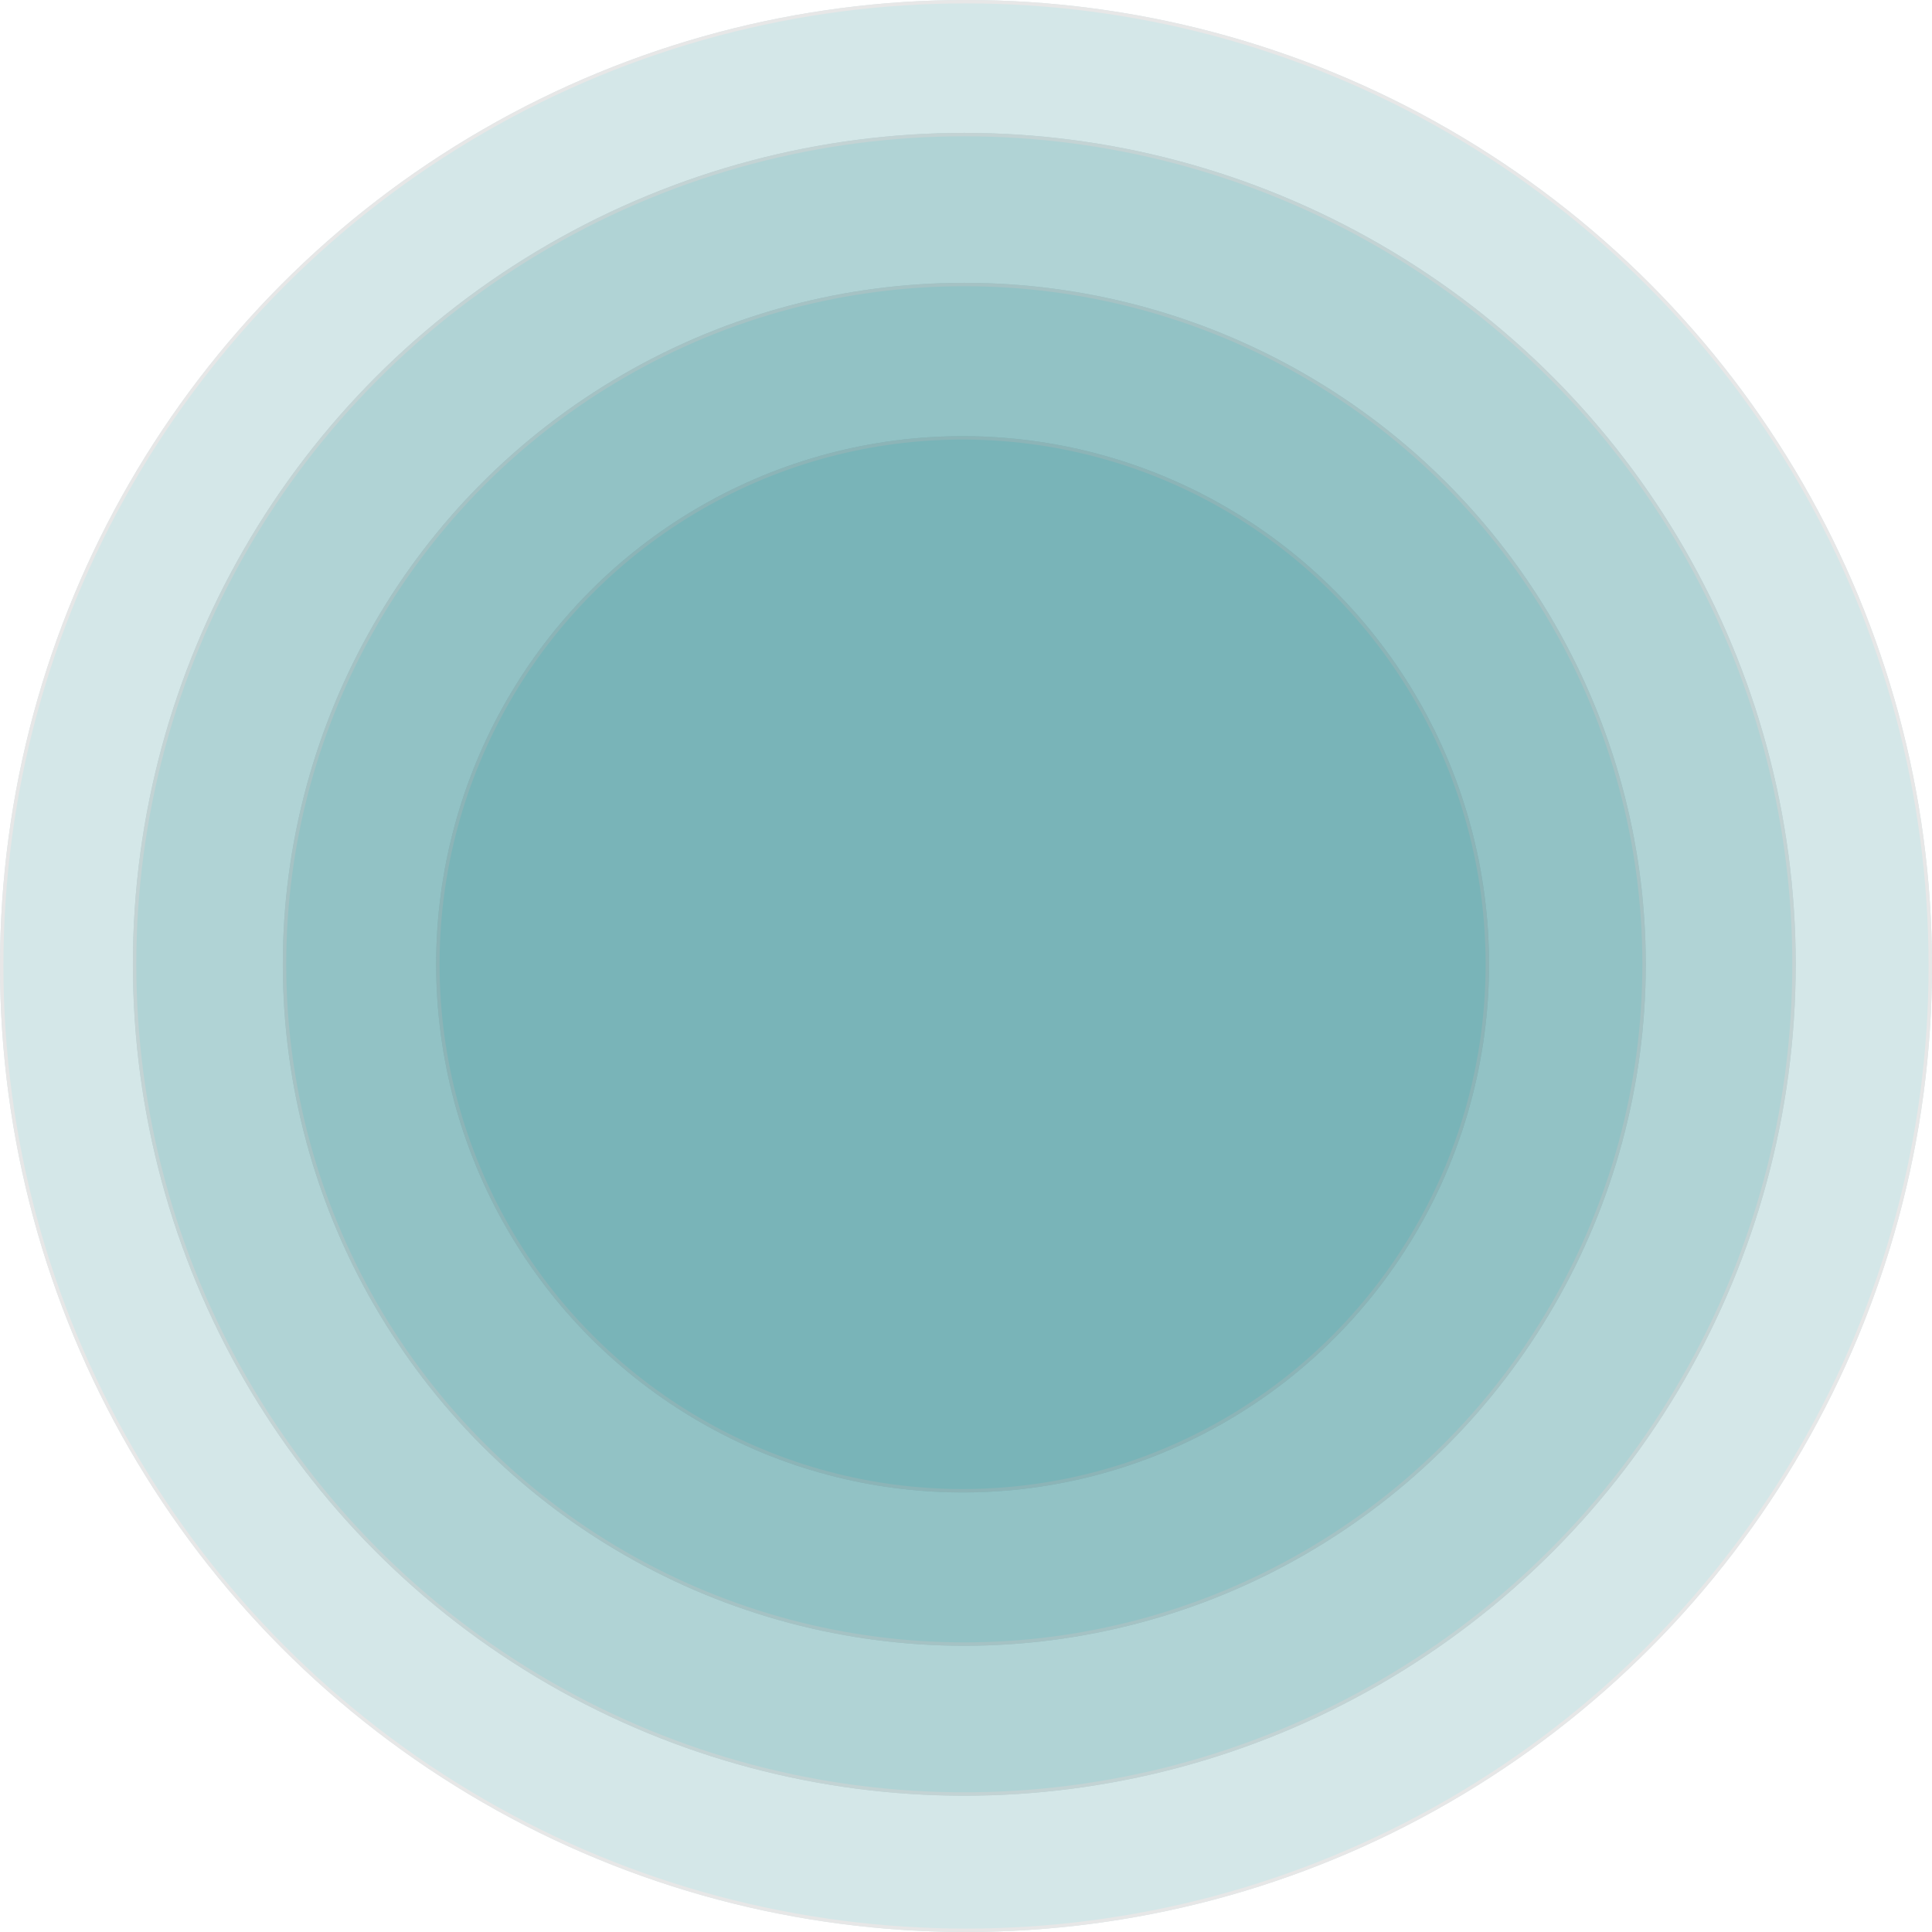
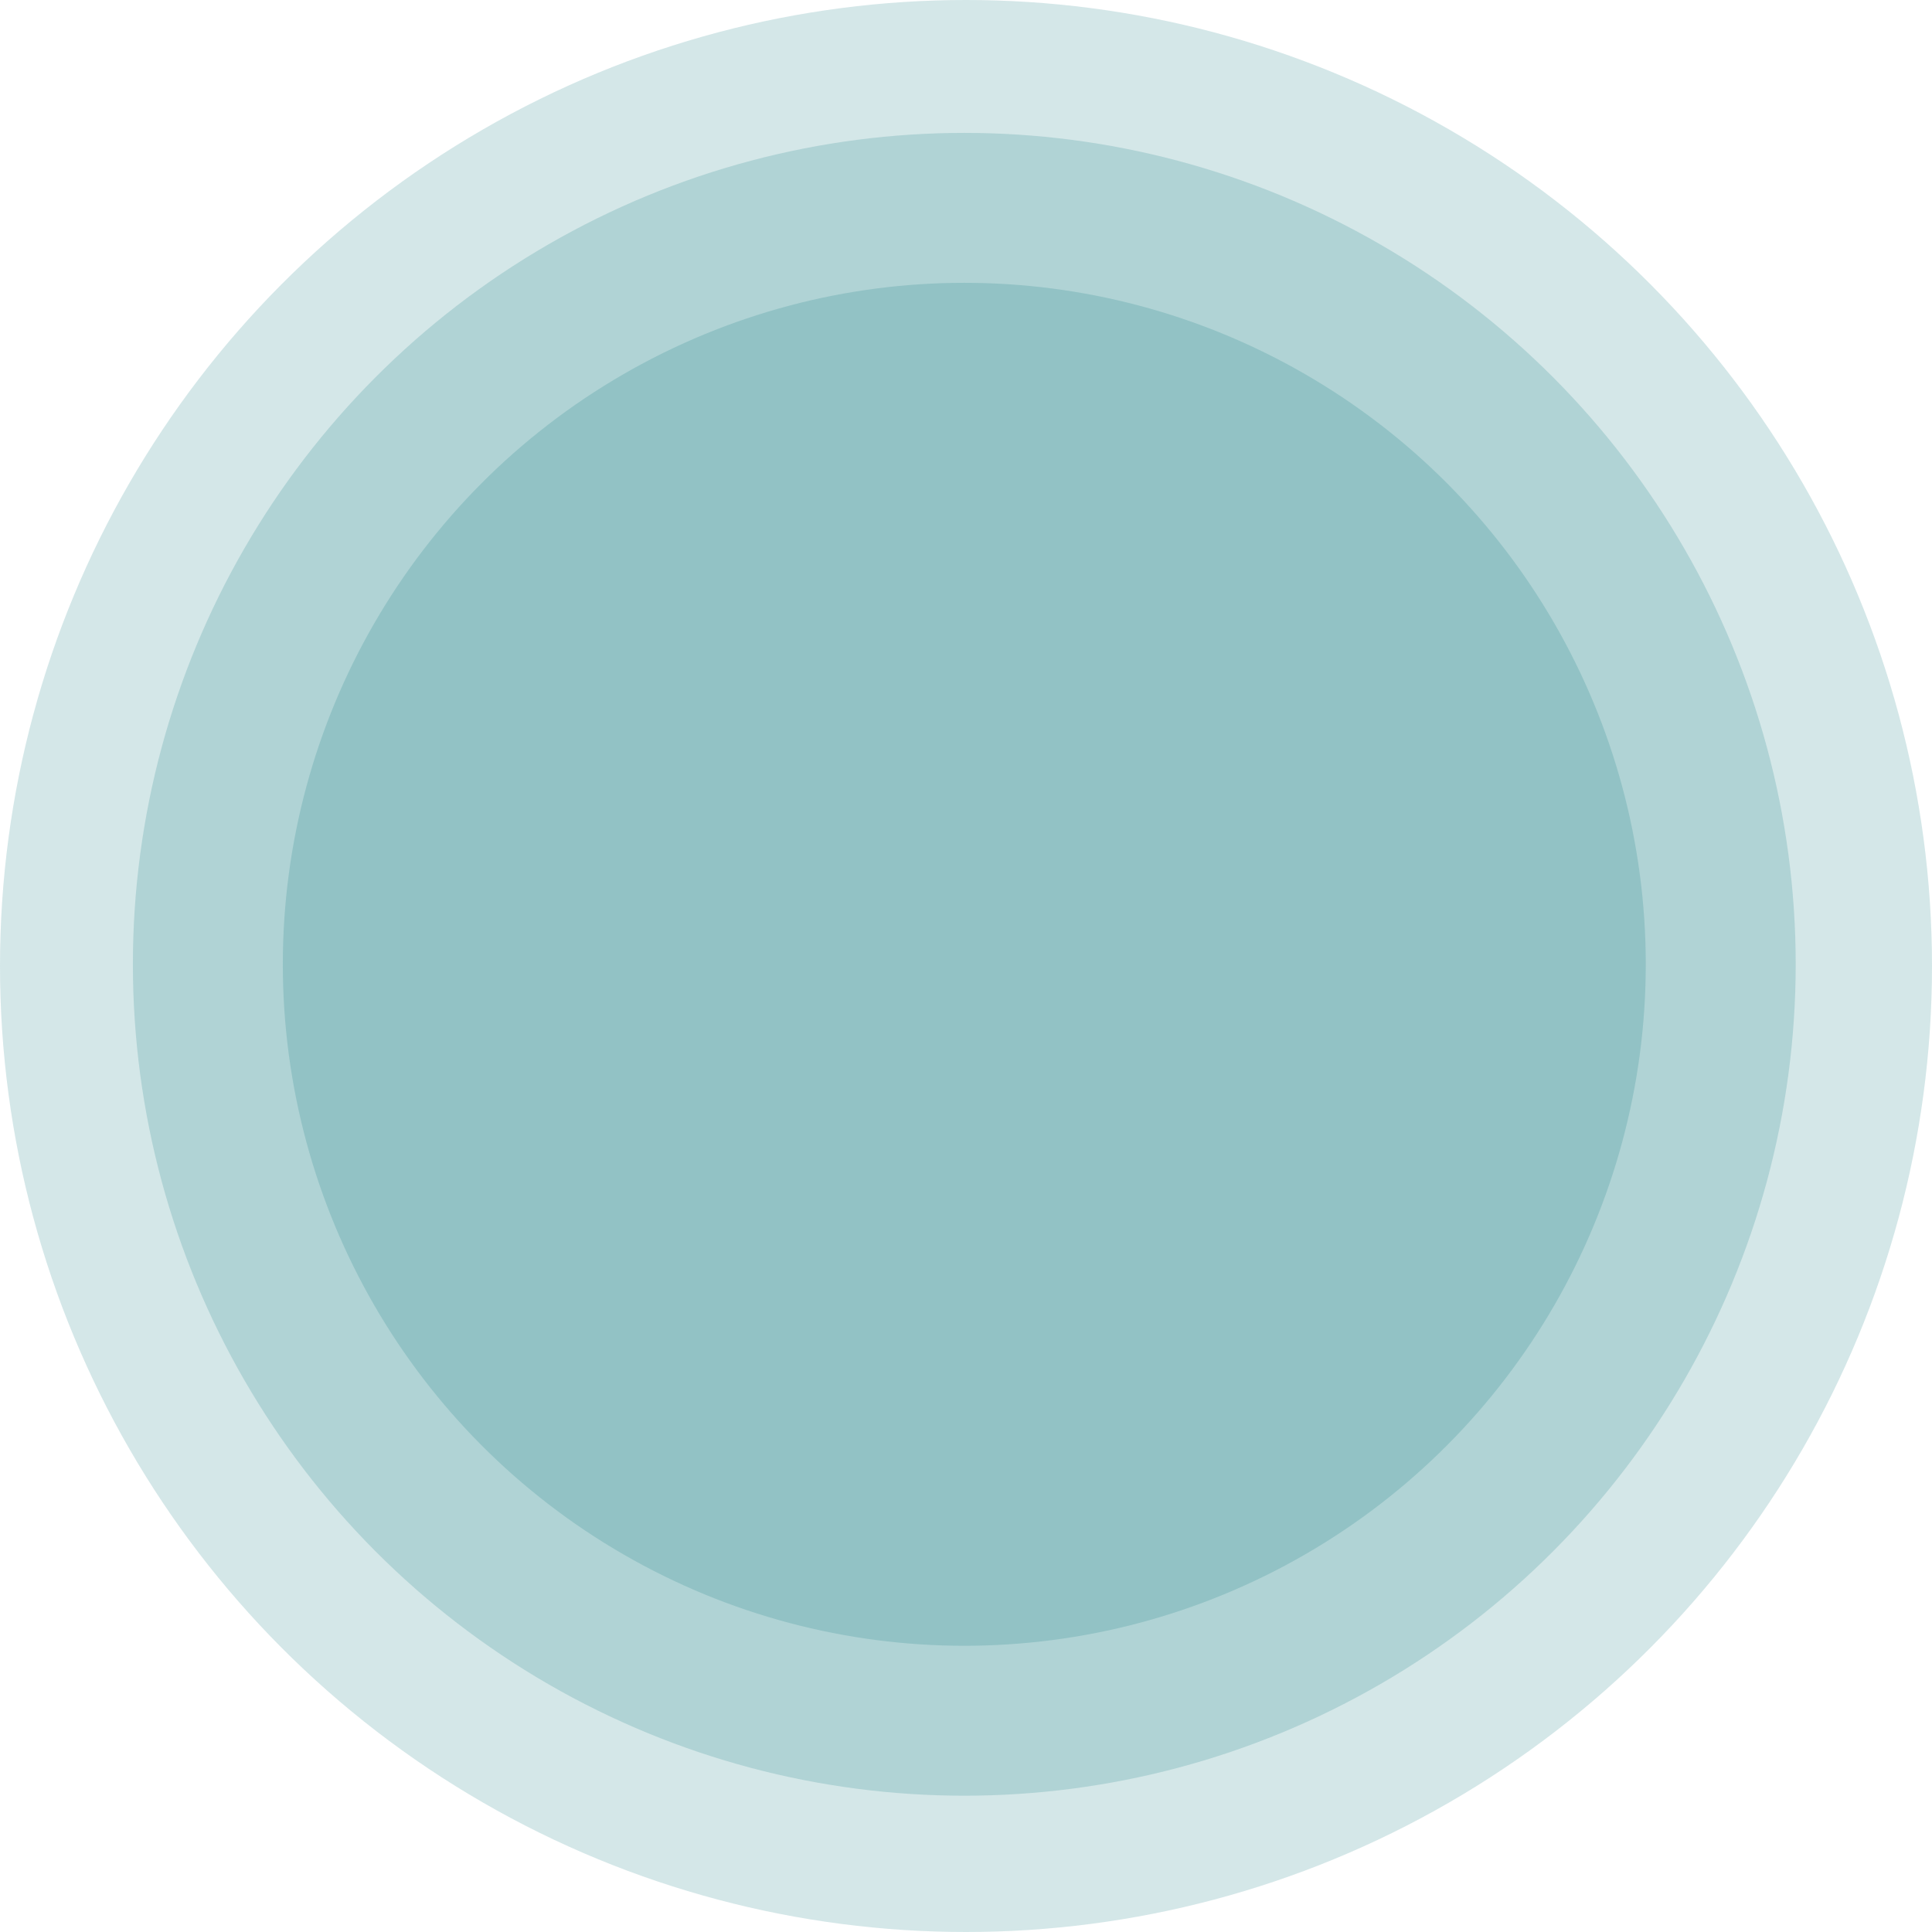
<svg xmlns="http://www.w3.org/2000/svg" width="567" height="567" viewBox="0 0 567 567">
  <g id="Group_12820" data-name="Group 12820" transform="translate(-0.156 -0.081)">
    <g id="Ellipse_117" data-name="Ellipse 117" transform="translate(0.156 0.081)" fill="#026f76" stroke="#707070" stroke-width="1" opacity="0.171">
      <circle cx="283.5" cy="283.5" r="283.5" stroke="none" />
-       <circle cx="283.5" cy="283.5" r="283" fill="none" />
    </g>
    <g id="Ellipse_118" data-name="Ellipse 118" transform="translate(39.156 39.081)" fill="#026f76" stroke="#707070" stroke-width="1" opacity="0.171">
      <circle cx="244" cy="244" r="244" stroke="none" />
-       <circle cx="244" cy="244" r="243.5" fill="none" />
    </g>
    <g id="Ellipse_119" data-name="Ellipse 119" transform="translate(83.156 83.081)" fill="#026f76" stroke="#707070" stroke-width="1" opacity="0.171">
      <circle cx="200" cy="200" r="200" stroke="none" />
-       <circle cx="200" cy="200" r="199.5" fill="none" />
    </g>
    <g id="Ellipse_120" data-name="Ellipse 120" transform="translate(128.156 128.081)" fill="#026f76" stroke="#707070" stroke-width="1" opacity="0.171">
-       <ellipse cx="154.5" cy="155" rx="154.5" ry="155" stroke="none" />
-       <ellipse cx="154.5" cy="155" rx="154" ry="154.5" fill="none" />
-     </g>
+       </g>
  </g>
</svg>